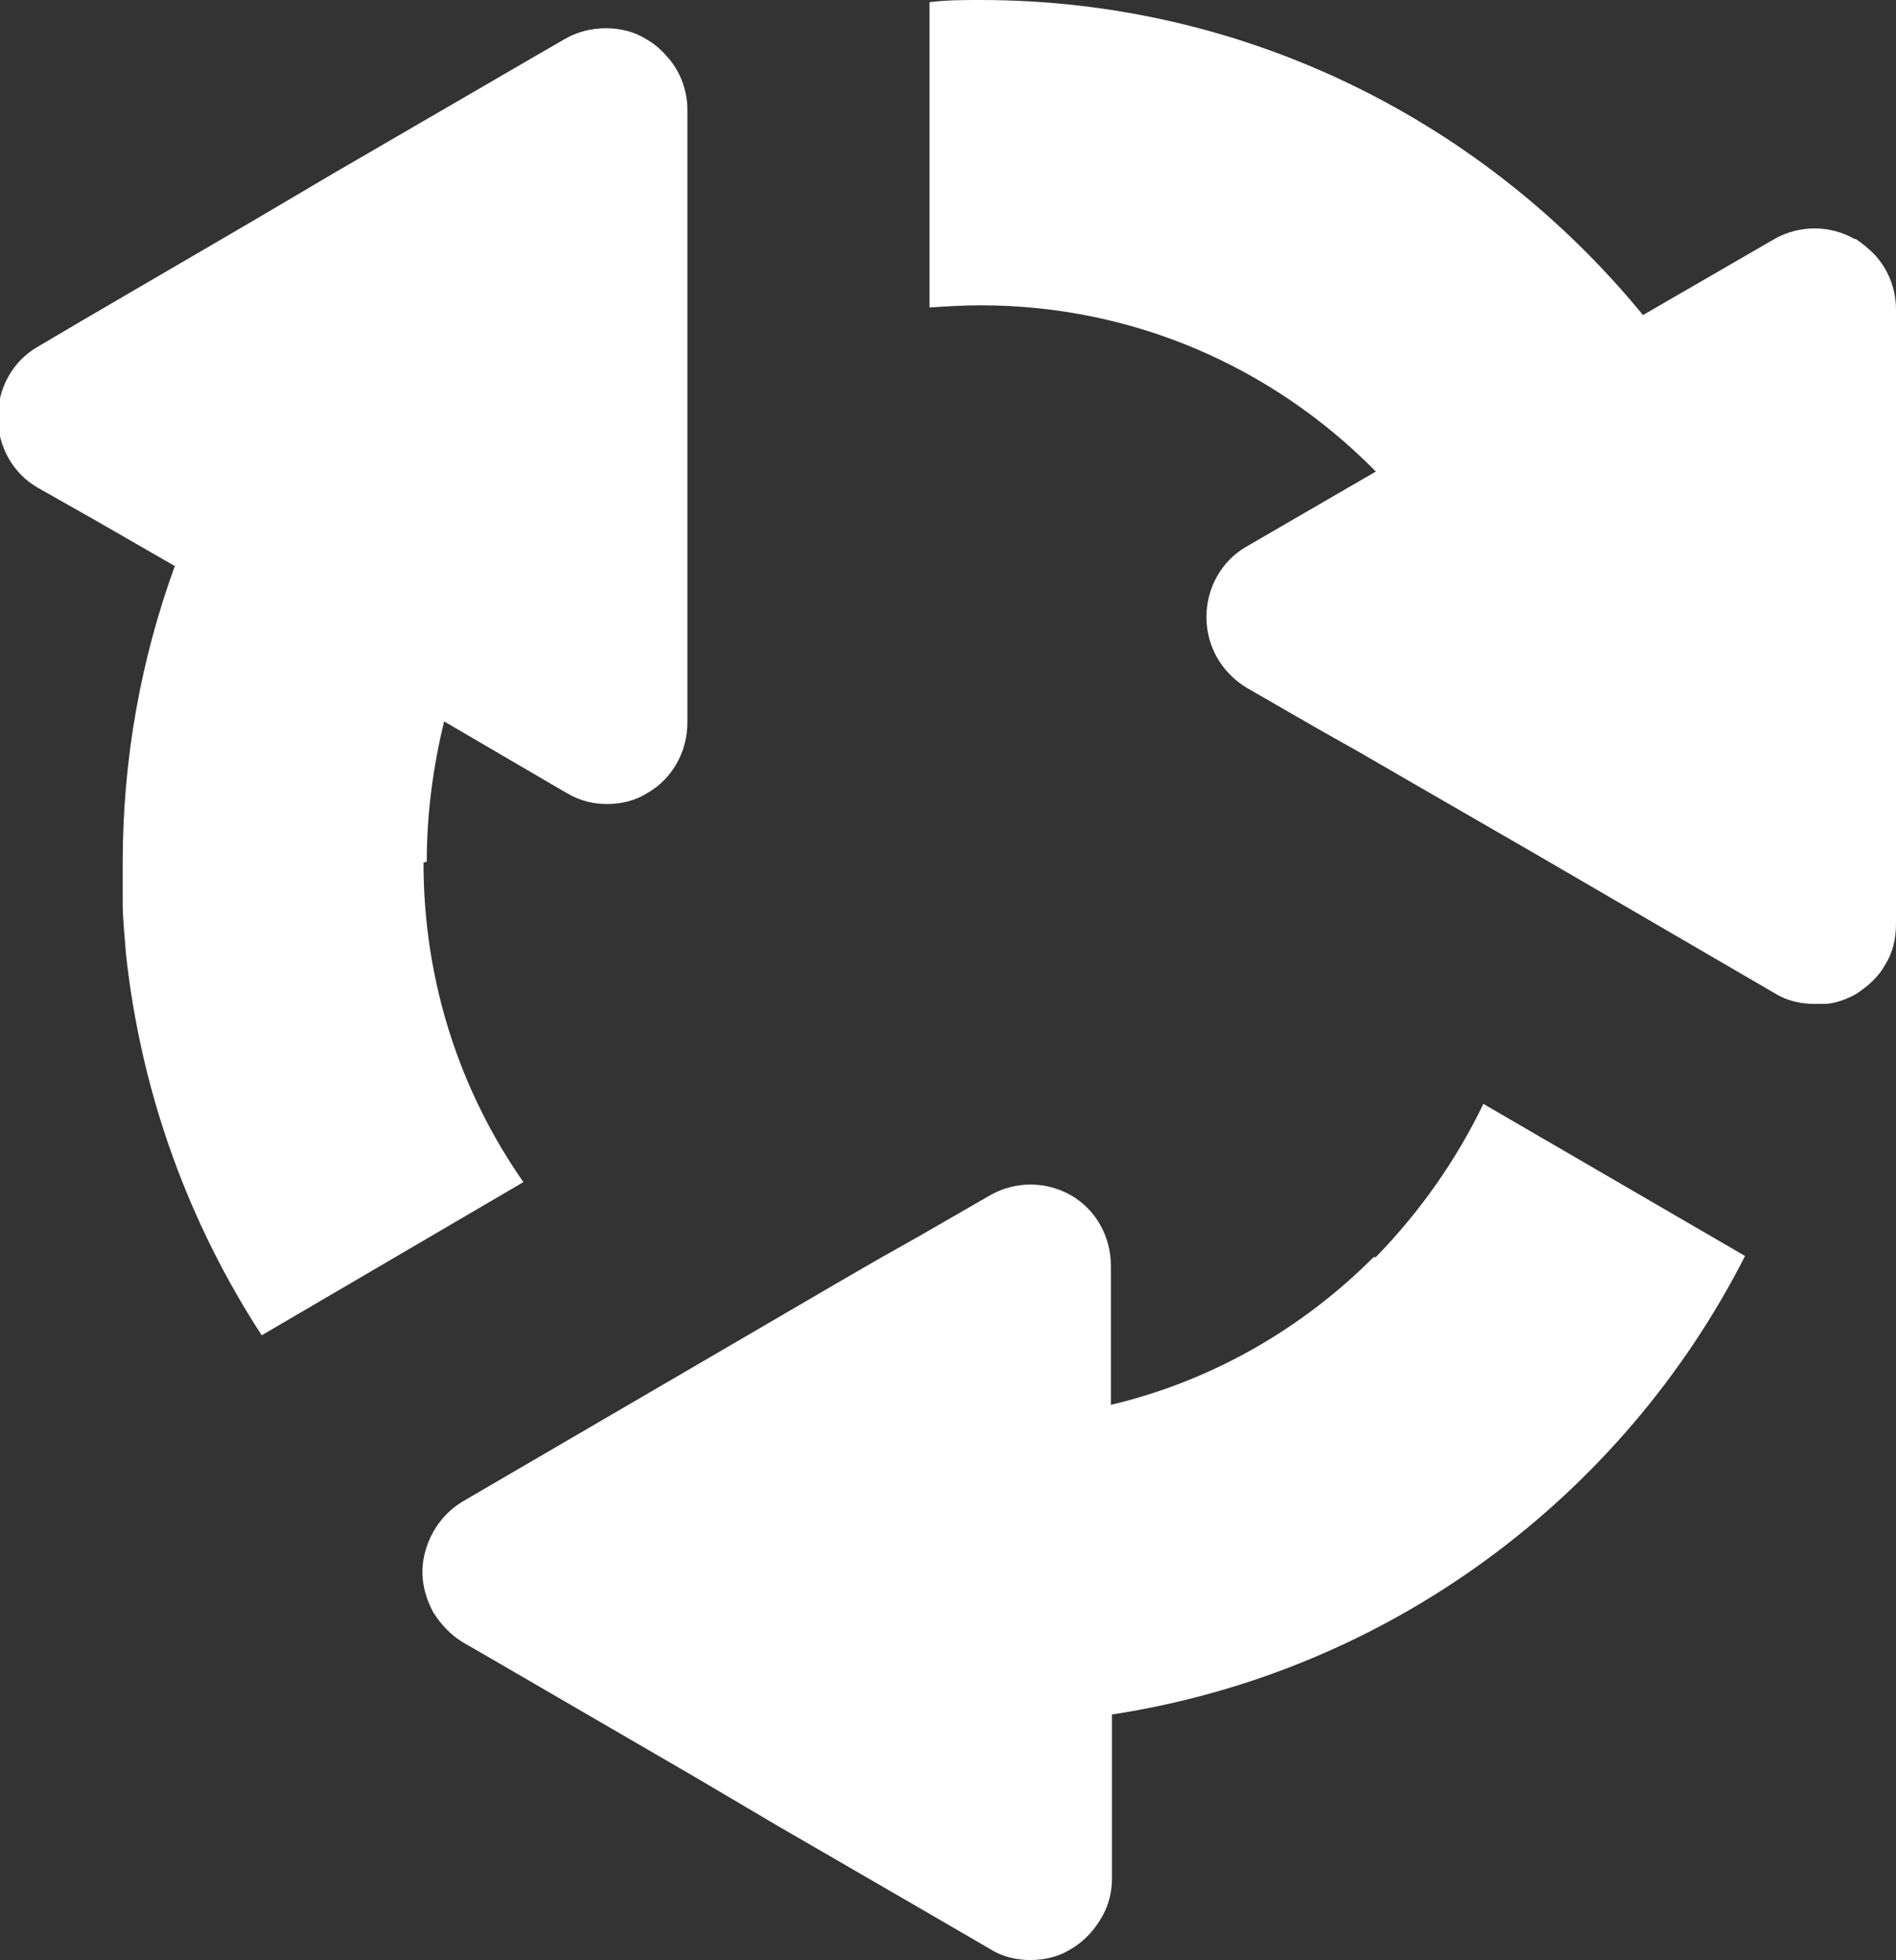
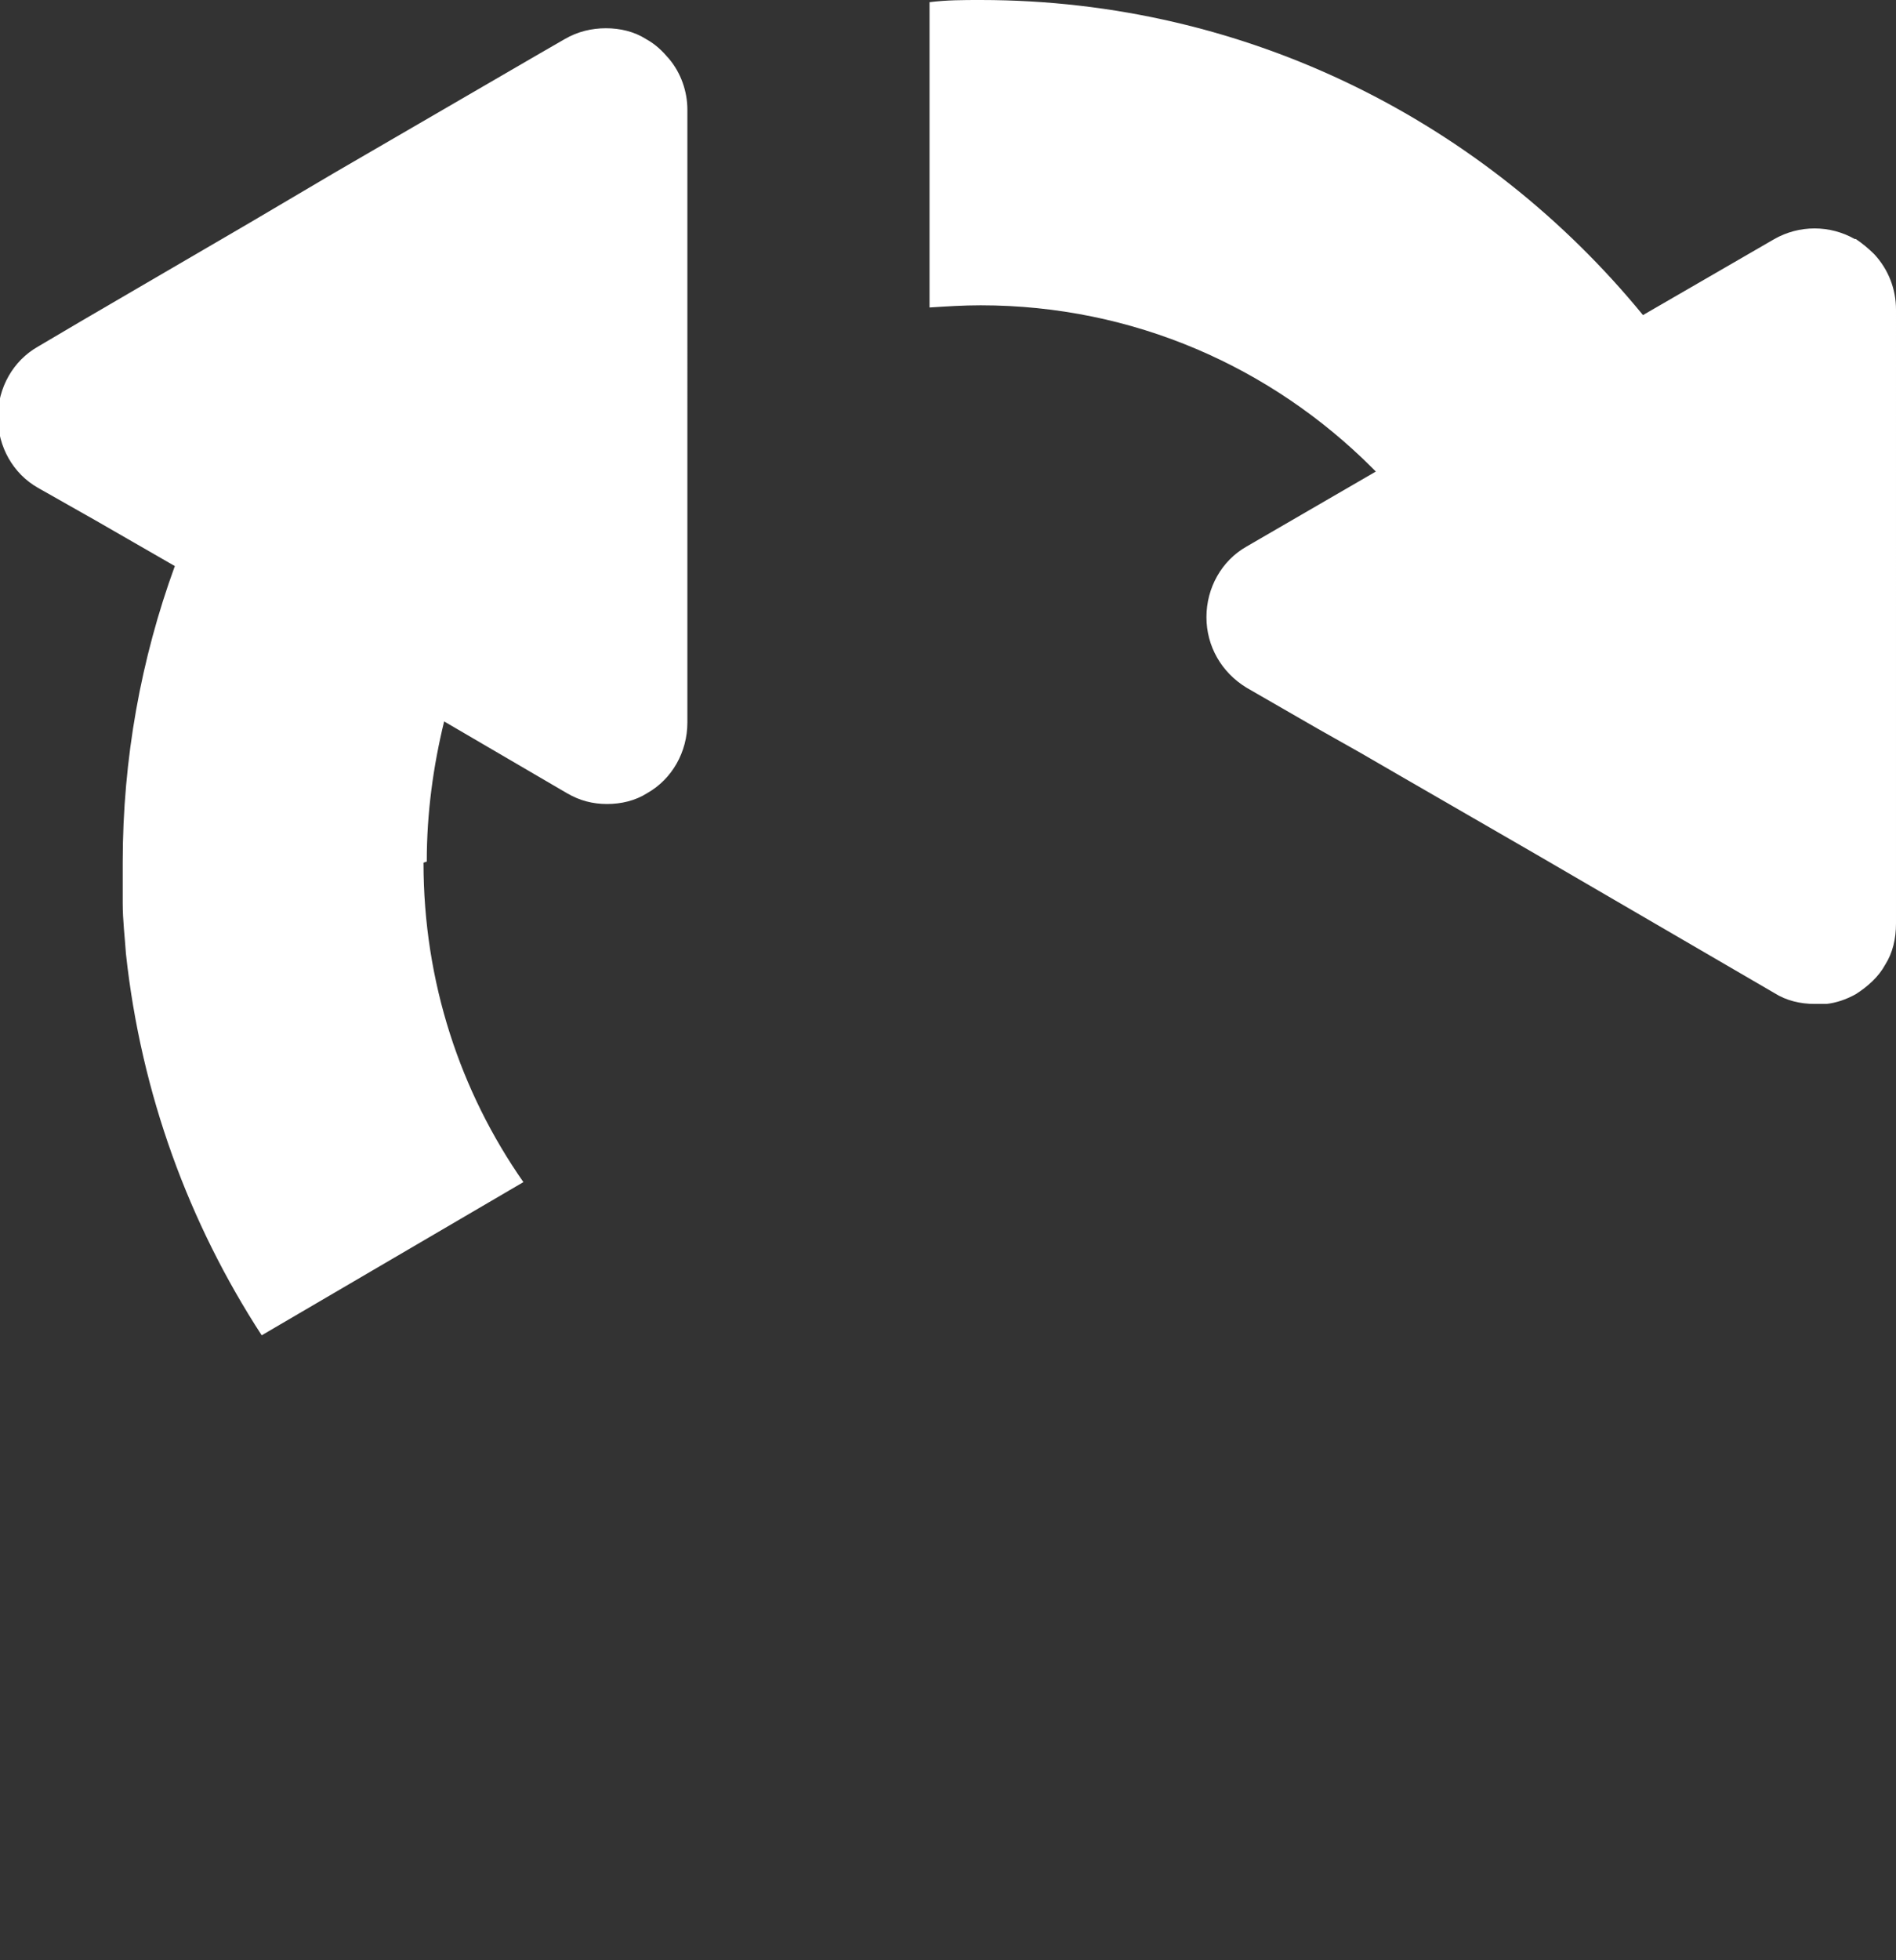
<svg xmlns="http://www.w3.org/2000/svg" id="Laag_2" data-name="Laag 2" viewBox="0 0 17.46 18.04">
  <rect x="0" y="0" width="17.46" height="18.04" fill="#333333" stroke="none" />
  <defs>
    <style>
      .cls-1 {
        fill: #fff;
      }
    </style>
  </defs>
  <g id="Laag_1-2" data-name="Laag 1">
-     <path class="cls-1" d="M12.65,11.57c-.66.66-1.49,1.14-2.42,1.36v-1.28c0-.27-.14-.52-.37-.65-.23-.13-.51-.13-.74,0l-.66.38-.39.22-.38.22-1.08.63-2.35,1.37c-.1.06-.18.14-.24.23-.08.12-.13.27-.13.42,0,.13.04.26.1.37.07.11.16.21.28.28l.26.15,1.86,1.08.39.23.39.23,1.33.77.62.36c.11.07.24.1.37.1s.26-.03.37-.1c.14-.08.25-.21.32-.36.04-.09.06-.19.06-.29v-1.51c2.55-.39,4.7-2,5.83-4.22l-2.41-1.4c-.25.52-.59,1-.99,1.41Z" />
    <path class="cls-1" d="M3.93,7.93c0-.45.06-.88.16-1.29l1.13.66c.12.07.24.1.37.1s.26-.03.37-.1c.23-.13.37-.38.37-.65V1.01c0-.17-.06-.34-.17-.47-.06-.07-.12-.13-.21-.18-.11-.07-.24-.1-.37-.1-.13,0-.26.03-.38.1l-.26.15-1.86,1.08-.39.23-.39.23-1.56.91-.39.23c-.23.13-.37.38-.37.65s.14.52.37.65l.53.3.73.42c-.31.85-.48,1.77-.48,2.73,0,.12,0,.24,0,.37,0,.16.02.32.03.47.14,1.29.58,2.48,1.25,3.51l2.41-1.41c-.58-.83-.92-1.84-.92-2.94Z" />
    <path class="cls-1" d="M17.08,2.2c-.23-.13-.51-.13-.74,0l-1.21.7c-1.45-1.77-3.64-2.9-6.1-2.9-.16,0-.31,0-.47.02v2.81c.16-.01.31-.02.47-.02,1.41,0,2.68.57,3.61,1.5l.03.03-1.19.69c-.23.13-.37.38-.37.65s.14.51.37.65l.66.38.39.22.38.22,1.23.71,2.2,1.28c.11.07.24.1.37.1h.03s.08,0,.08,0c.09-.01.18-.04.27-.09.11-.07.21-.16.27-.27.07-.11.1-.24.1-.38V2.85c0-.19-.07-.37-.2-.51-.05-.05-.11-.1-.17-.14Z" />
  </g>
</svg>